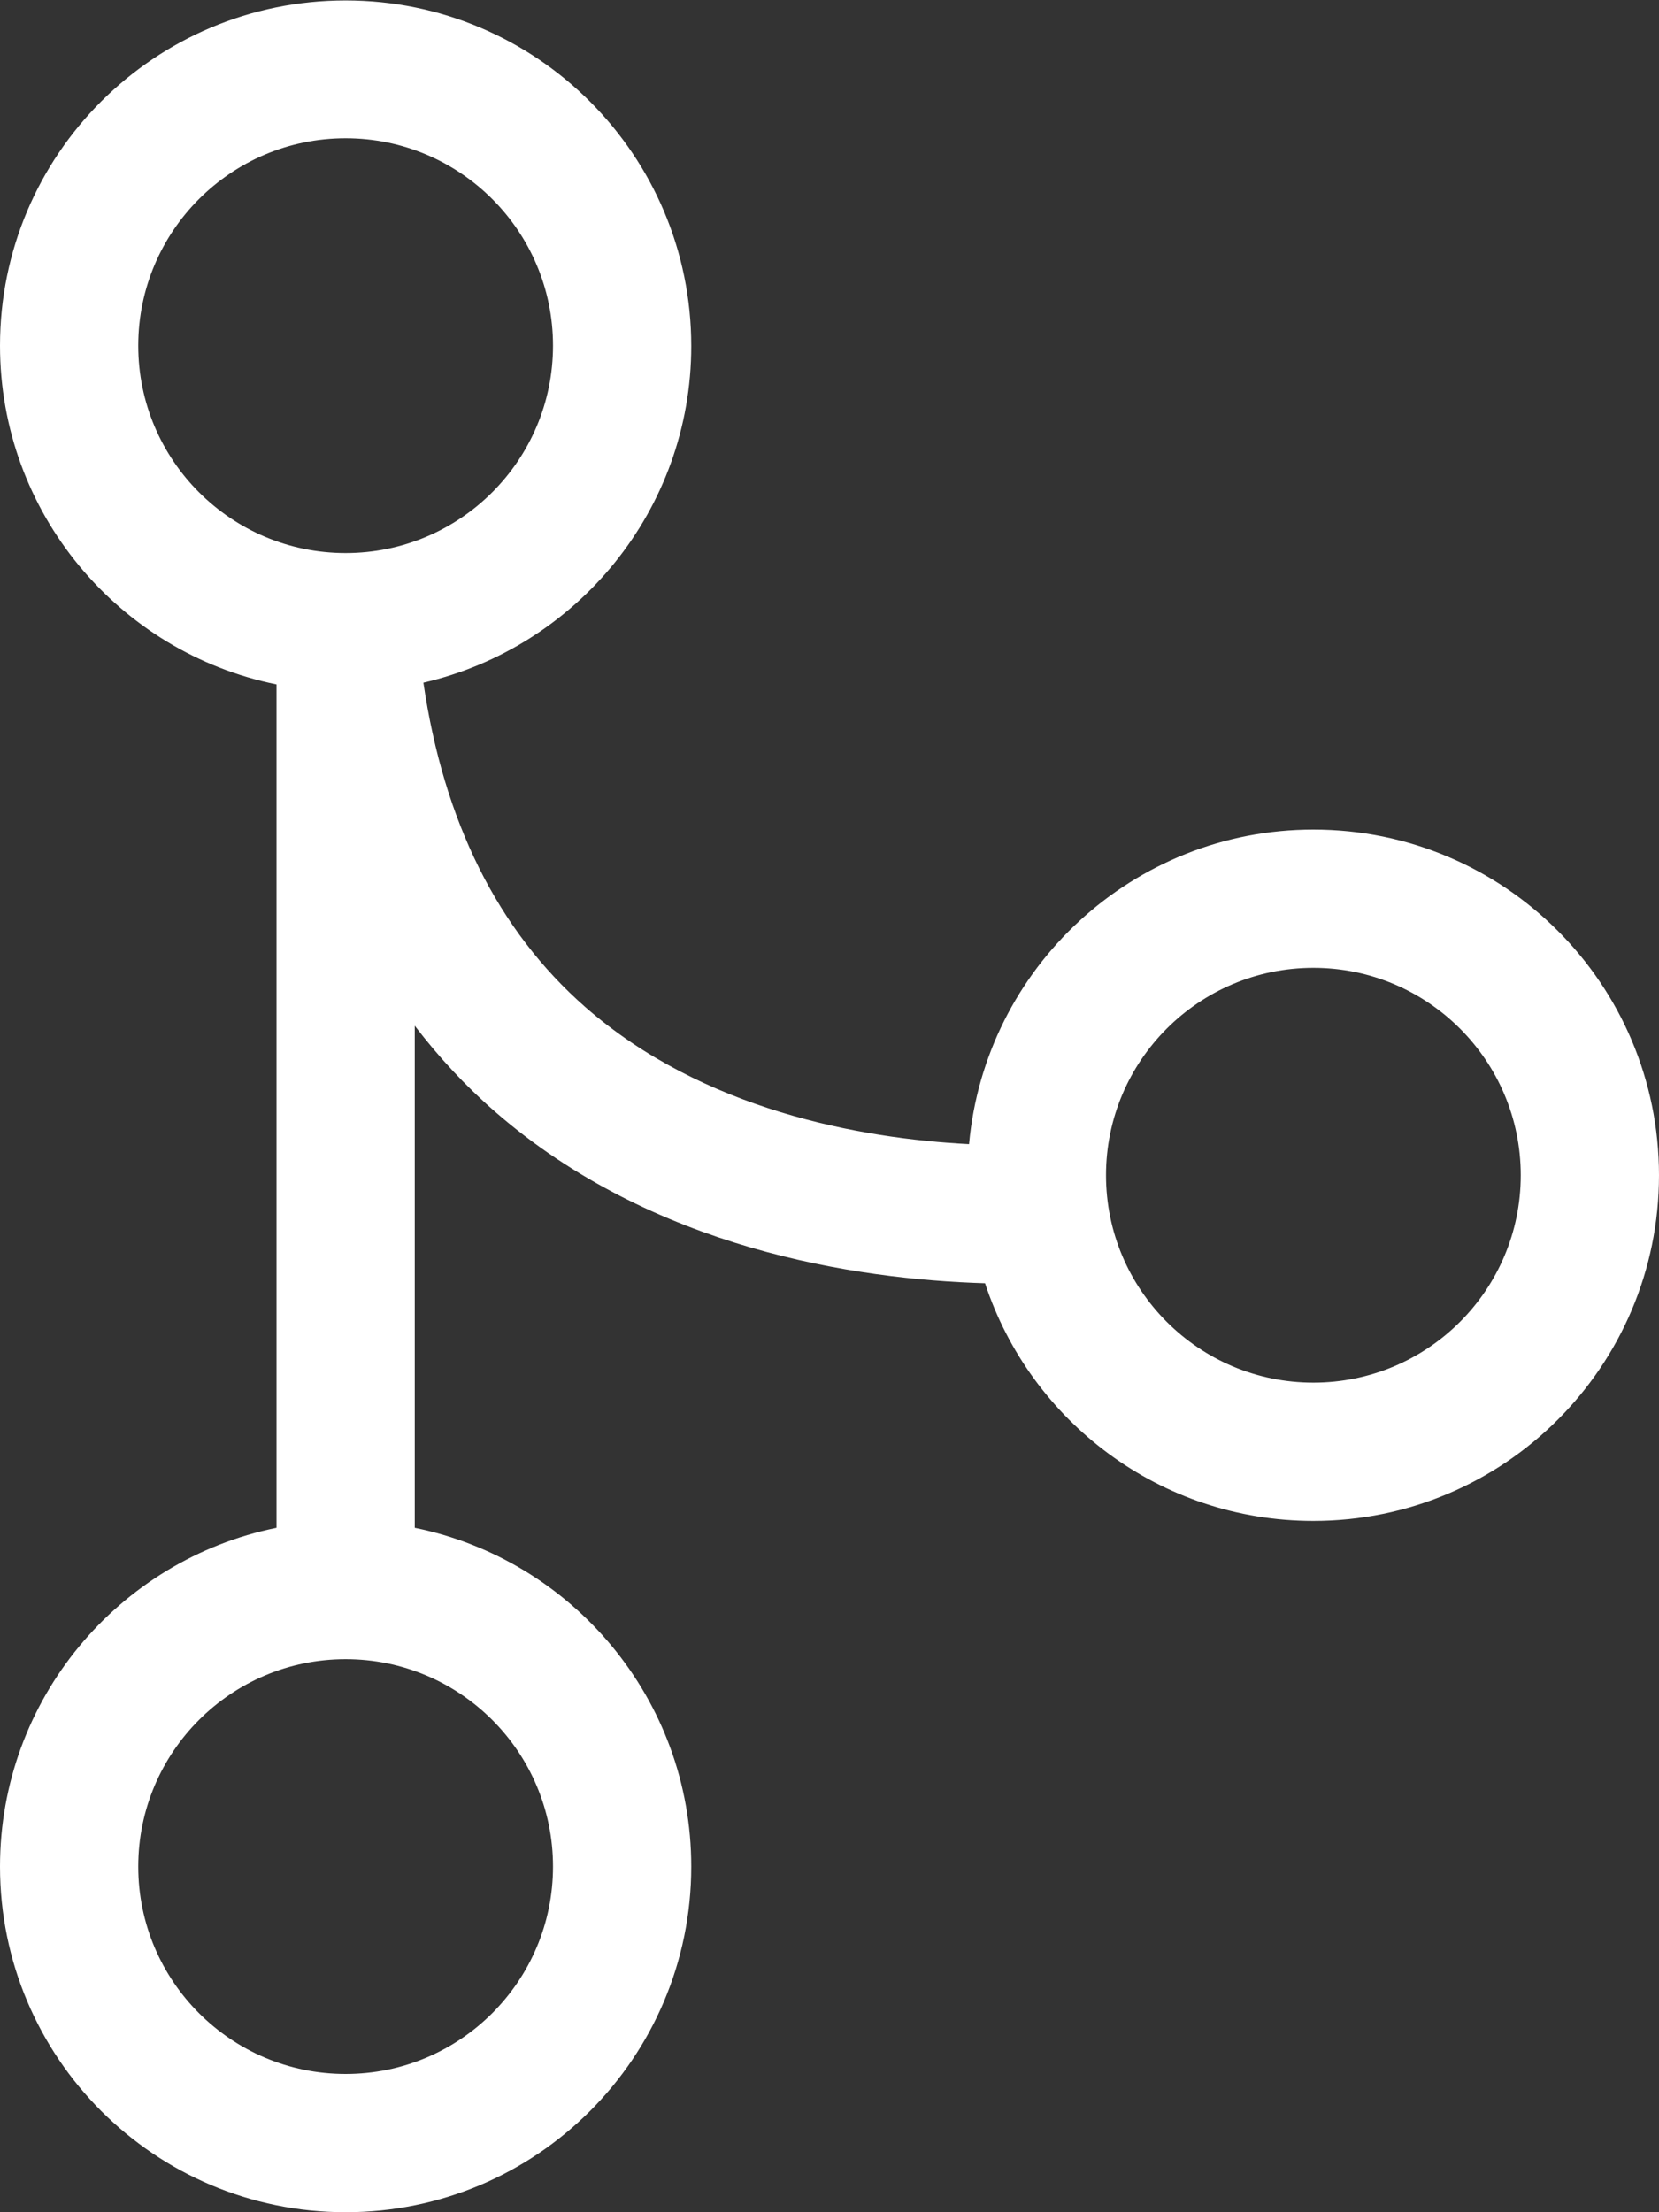
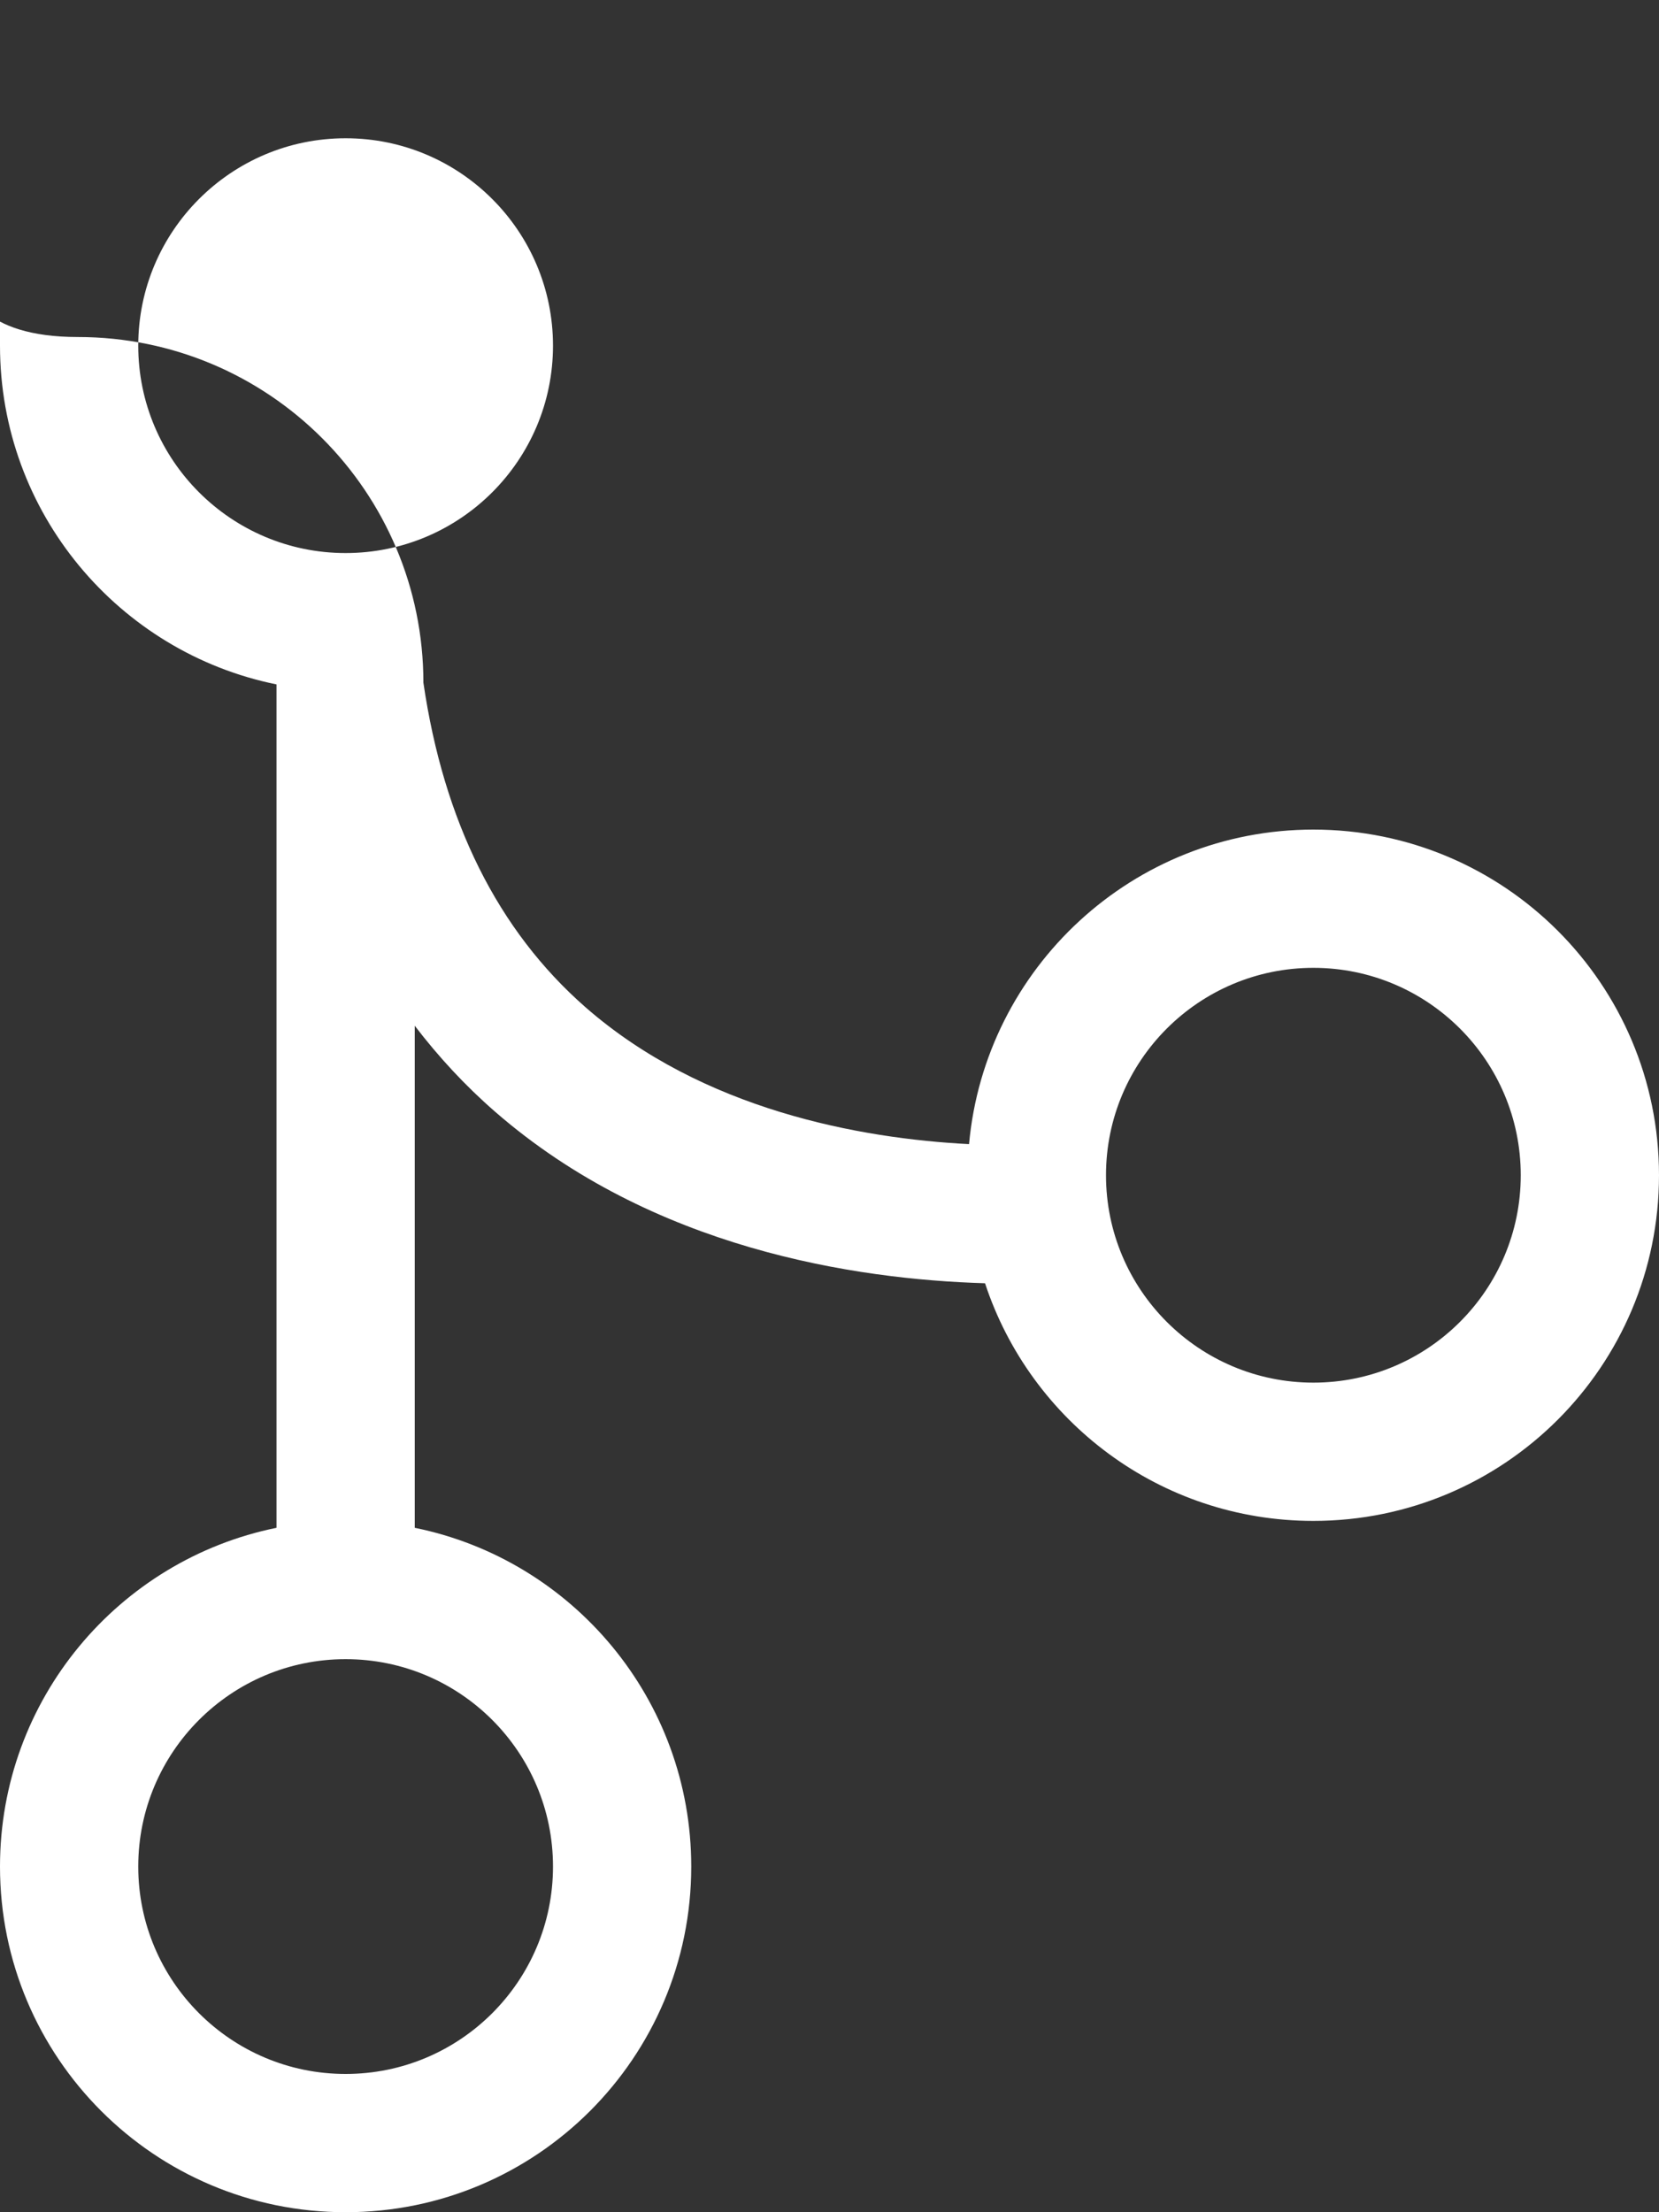
<svg xmlns="http://www.w3.org/2000/svg" version="1.1" id="Layer_1" x="0px" y="0px" viewBox="0 0 384 512" style="enable-background:new 0 0 384 512;" xml:space="preserve">
  <rect x="0" y="0" width="384" height="512" fill="#333333" stroke="none" />
  <style type="text/css">
	.st0{fill:#FFFFFF;}
</style>
-   <path class="st0" d="M304,192c-41.7,0-76,32-79.7,72.8c-25.2-1.3-61.6-7.9-88.8-31.7c-20.3-17.8-32.8-43-37.5-75.1  c35.5-8.2,62-40,62-77.9c0-44.2-35.8-80-80-80S0,35.8,0,80c0,38.7,27.5,71,64,78.4v195.2C27.5,361,0,393.3,0,432  c0,44.2,35.8,80,80,80s80-35.8,80-80c0-38.7-27.5-71-64-78.4V237.4c5.5,7.2,11.7,13.9,18.6,19.9C151,289,197.9,296.1,228,297  c10.5,31.9,40.5,55,76,55c44.2,0,80-35.8,80-80S348.2,192,304,192z M128,432c0,26.5-21.5,48-48,48s-48-21.5-48-48s21.5-48,48-48  S128,405.5,128,432z M80,128c-26.5,0-48-21.5-48-48s21.5-48,48-48s48,21.5,48,48S106.5,128,80,128z M304,320c-26.5,0-48-21.5-48-48  s21.5-48,48-48s48,21.5,48,48S330.5,320,304,320z" />
+   <path class="st0" d="M304,192c-41.7,0-76,32-79.7,72.8c-25.2-1.3-61.6-7.9-88.8-31.7c-20.3-17.8-32.8-43-37.5-75.1  c0-44.2-35.8-80-80-80S0,35.8,0,80c0,38.7,27.5,71,64,78.4v195.2C27.5,361,0,393.3,0,432  c0,44.2,35.8,80,80,80s80-35.8,80-80c0-38.7-27.5-71-64-78.4V237.4c5.5,7.2,11.7,13.9,18.6,19.9C151,289,197.9,296.1,228,297  c10.5,31.9,40.5,55,76,55c44.2,0,80-35.8,80-80S348.2,192,304,192z M128,432c0,26.5-21.5,48-48,48s-48-21.5-48-48s21.5-48,48-48  S128,405.5,128,432z M80,128c-26.5,0-48-21.5-48-48s21.5-48,48-48s48,21.5,48,48S106.5,128,80,128z M304,320c-26.5,0-48-21.5-48-48  s21.5-48,48-48s48,21.5,48,48S330.5,320,304,320z" />
</svg>